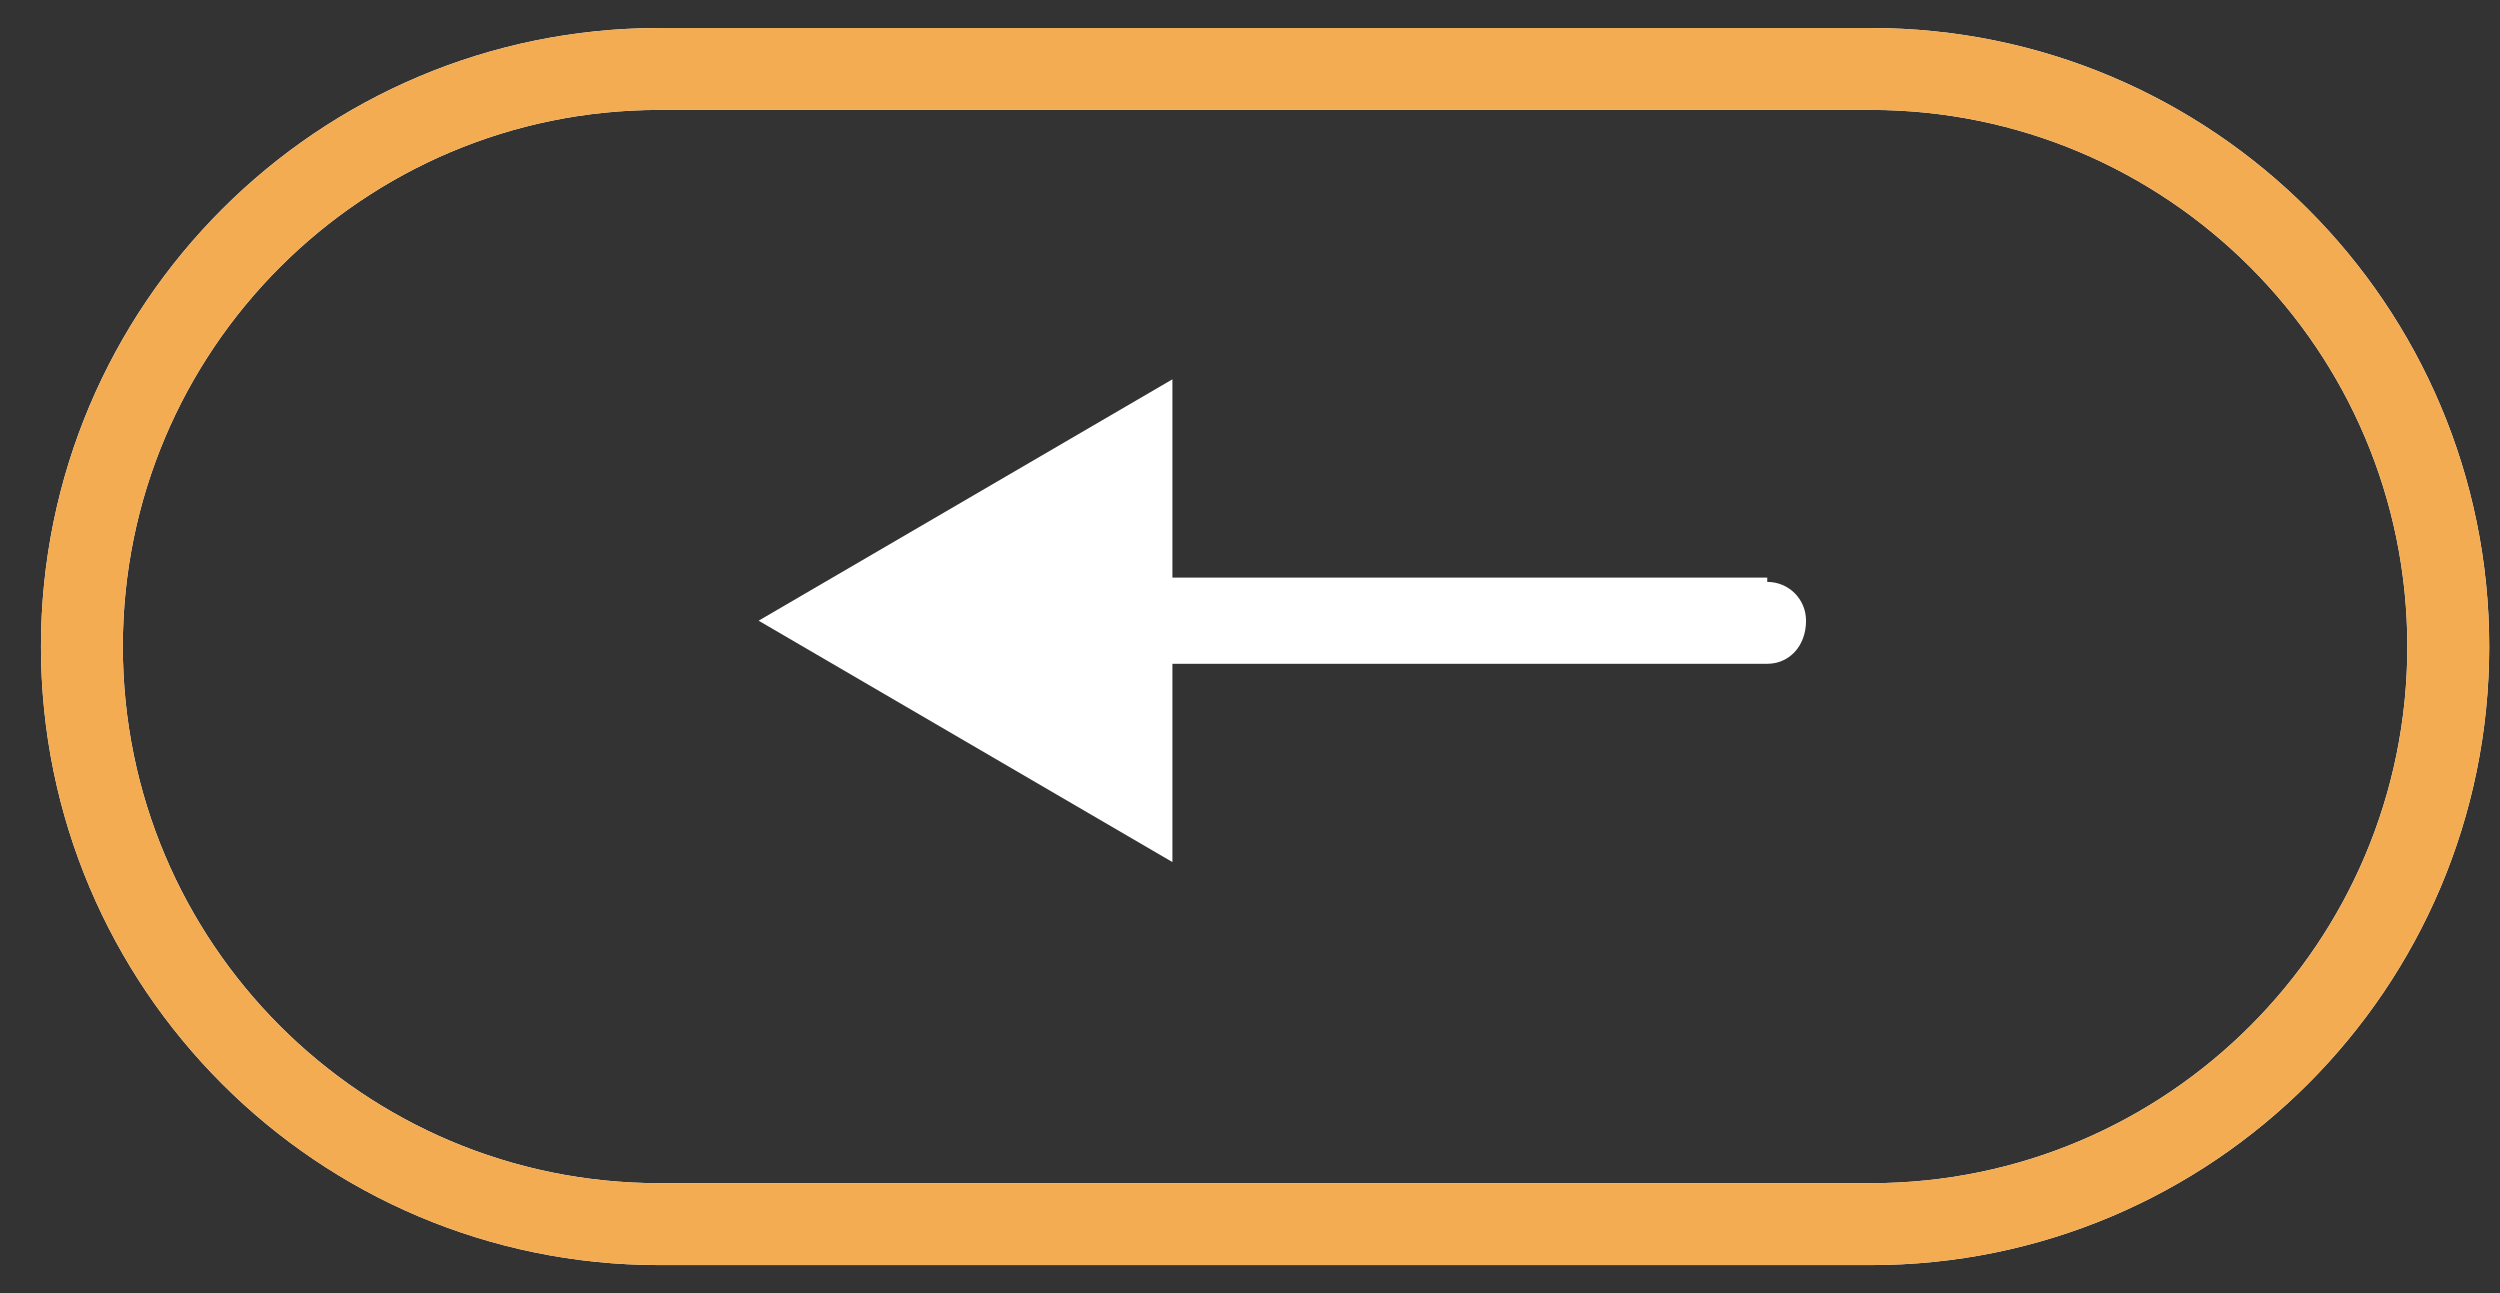
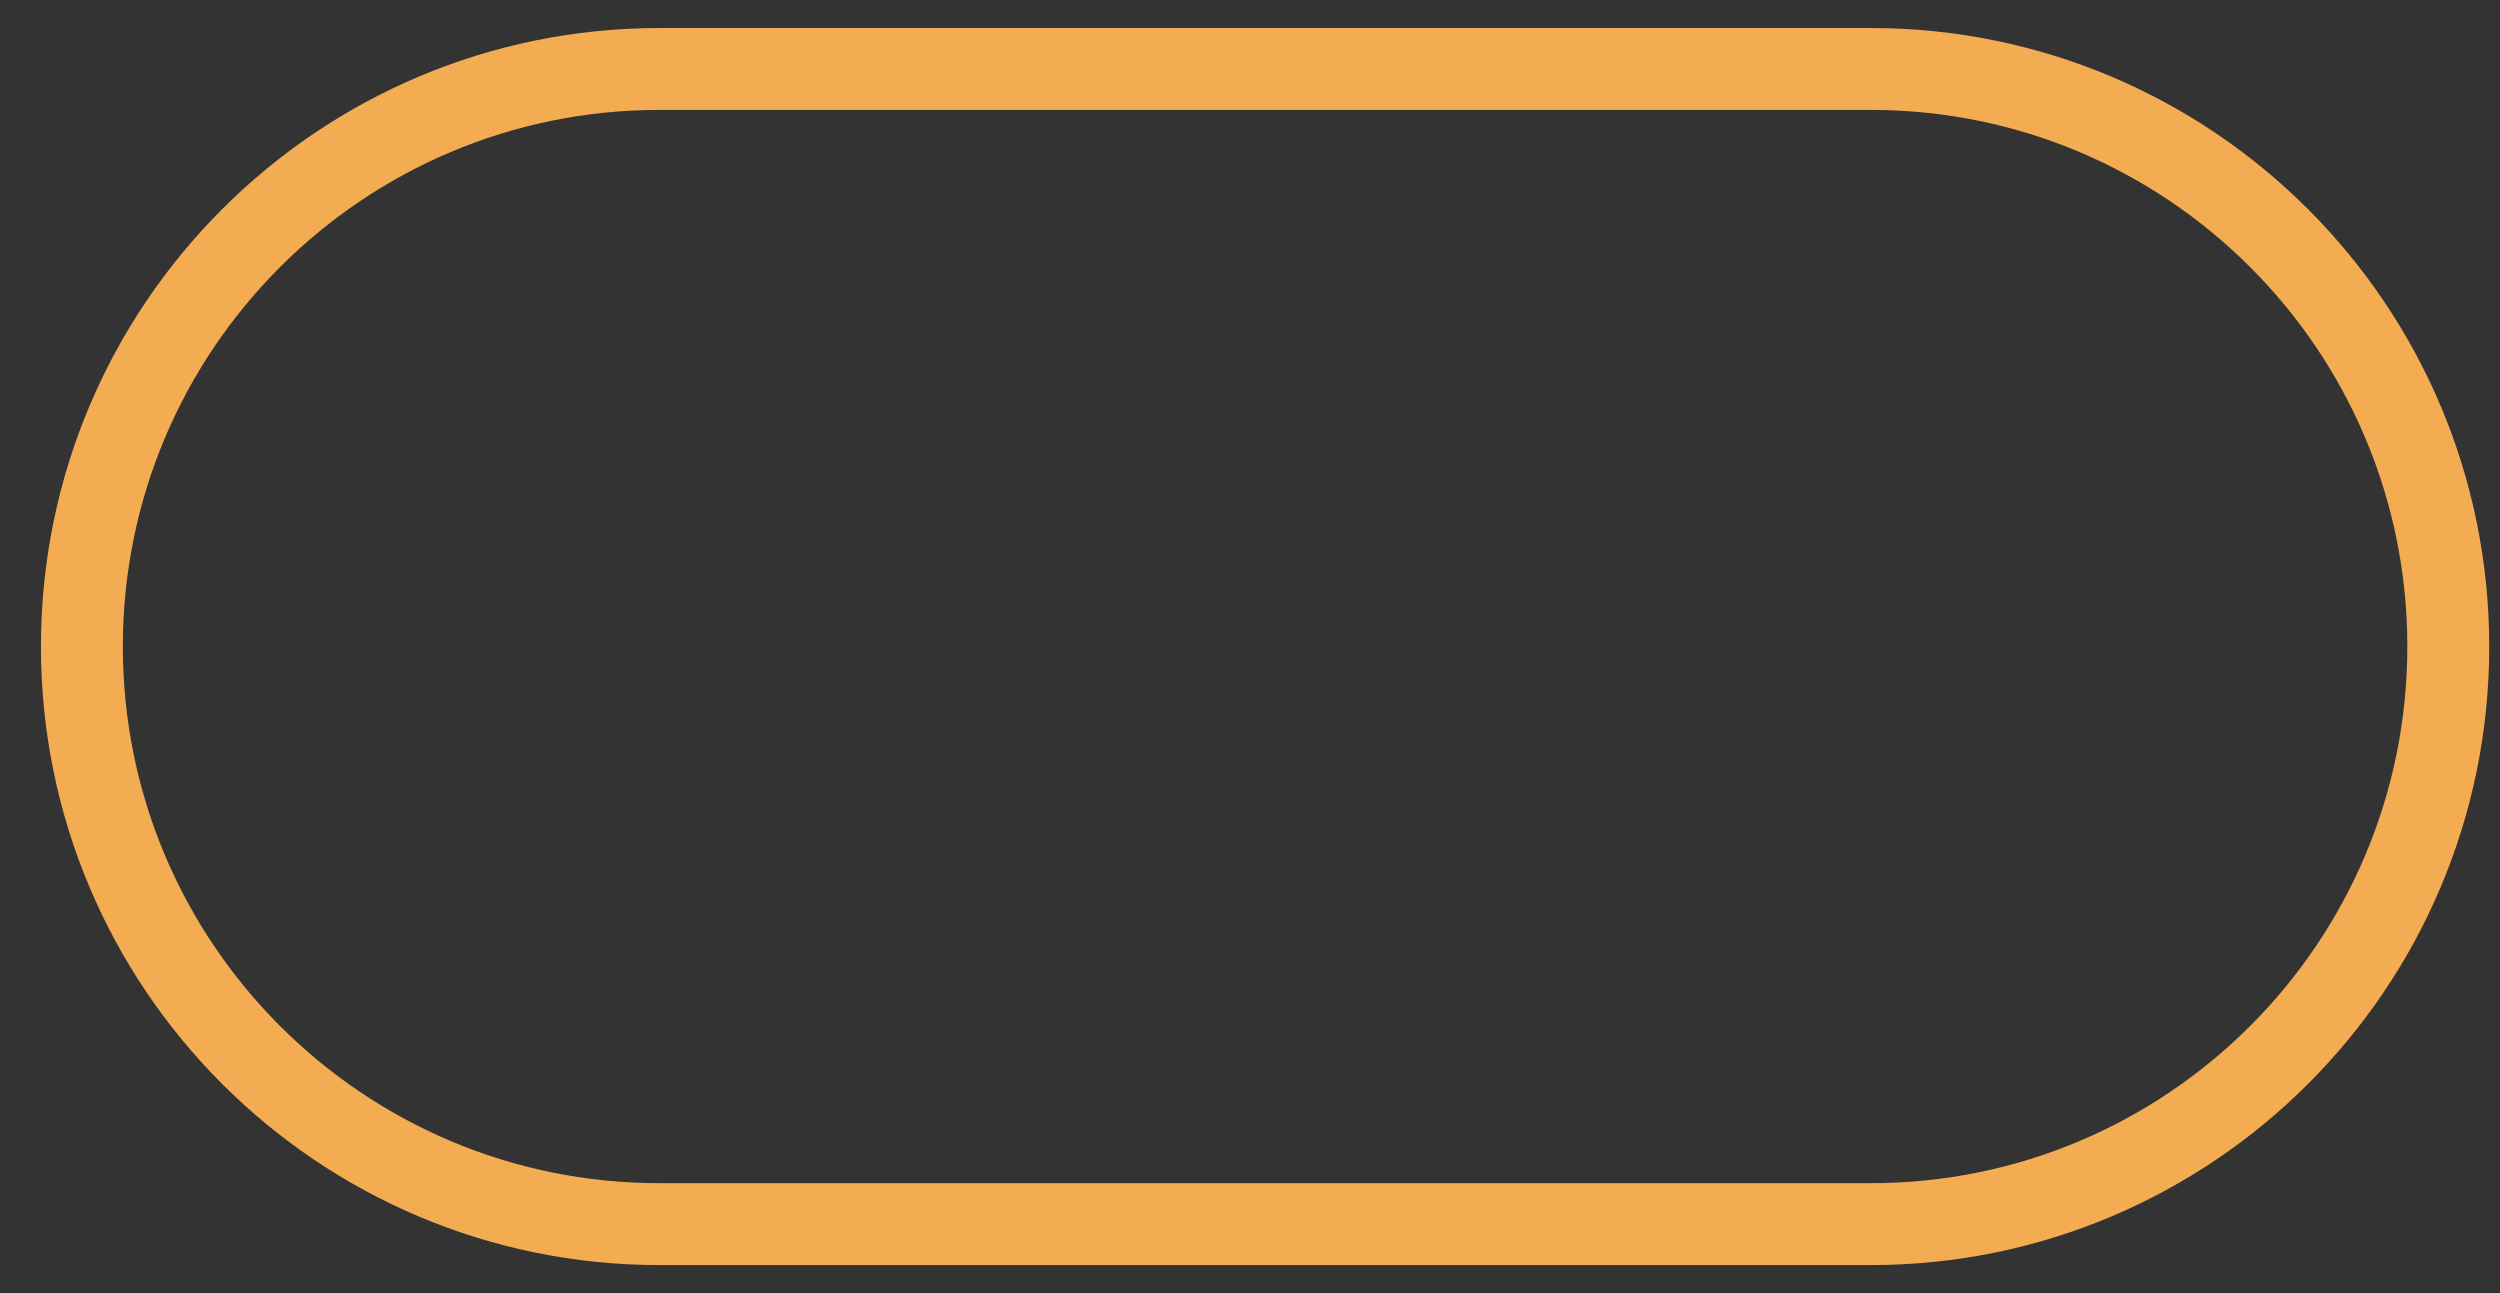
<svg xmlns="http://www.w3.org/2000/svg" version="1.2" viewBox="0 0 58 30" width="58" height="30">
  <rect x="0" y="0" width="58" height="30" fill="#333333" stroke="none" />
  <title>Rectangle 30-svg</title>
  <style>
		.s0 { fill: none;stroke: #ffffff;stroke-width: 1.9 } 
		.s1 { fill: #ffffff } 
		.s2 { fill: none;stroke: #f3ac52;stroke-width: 1.9 } 
	</style>
-   <path id="Layer" class="s0" d="m1.9 15c0-7.4 6-13.4 13.4-13.4h28.1c7.4 0 13.4 6 13.4 13.4 0 7.4-6 13.4-13.4 13.4h-28.1c-7.4 0-13.4-6-13.4-13.4z" />
-   <path id="Layer copy" class="s1" d="m17.6 14.4l9.6 5.6v-11.2zm23.4 1c0.5 0 0.9-0.4 0.9-1 0-0.5-0.4-0.9-0.9-0.9zm-14.7 0h14.7v-2h-14.7z" />
  <path id="Layer" class="s2" d="m1.9 15c0-7.4 6-13.4 13.4-13.4h28.1c7.4 0 13.4 6 13.4 13.4 0 7.4-6 13.4-13.4 13.4h-28.1c-7.4 0-13.4-6-13.4-13.4z" />
</svg>